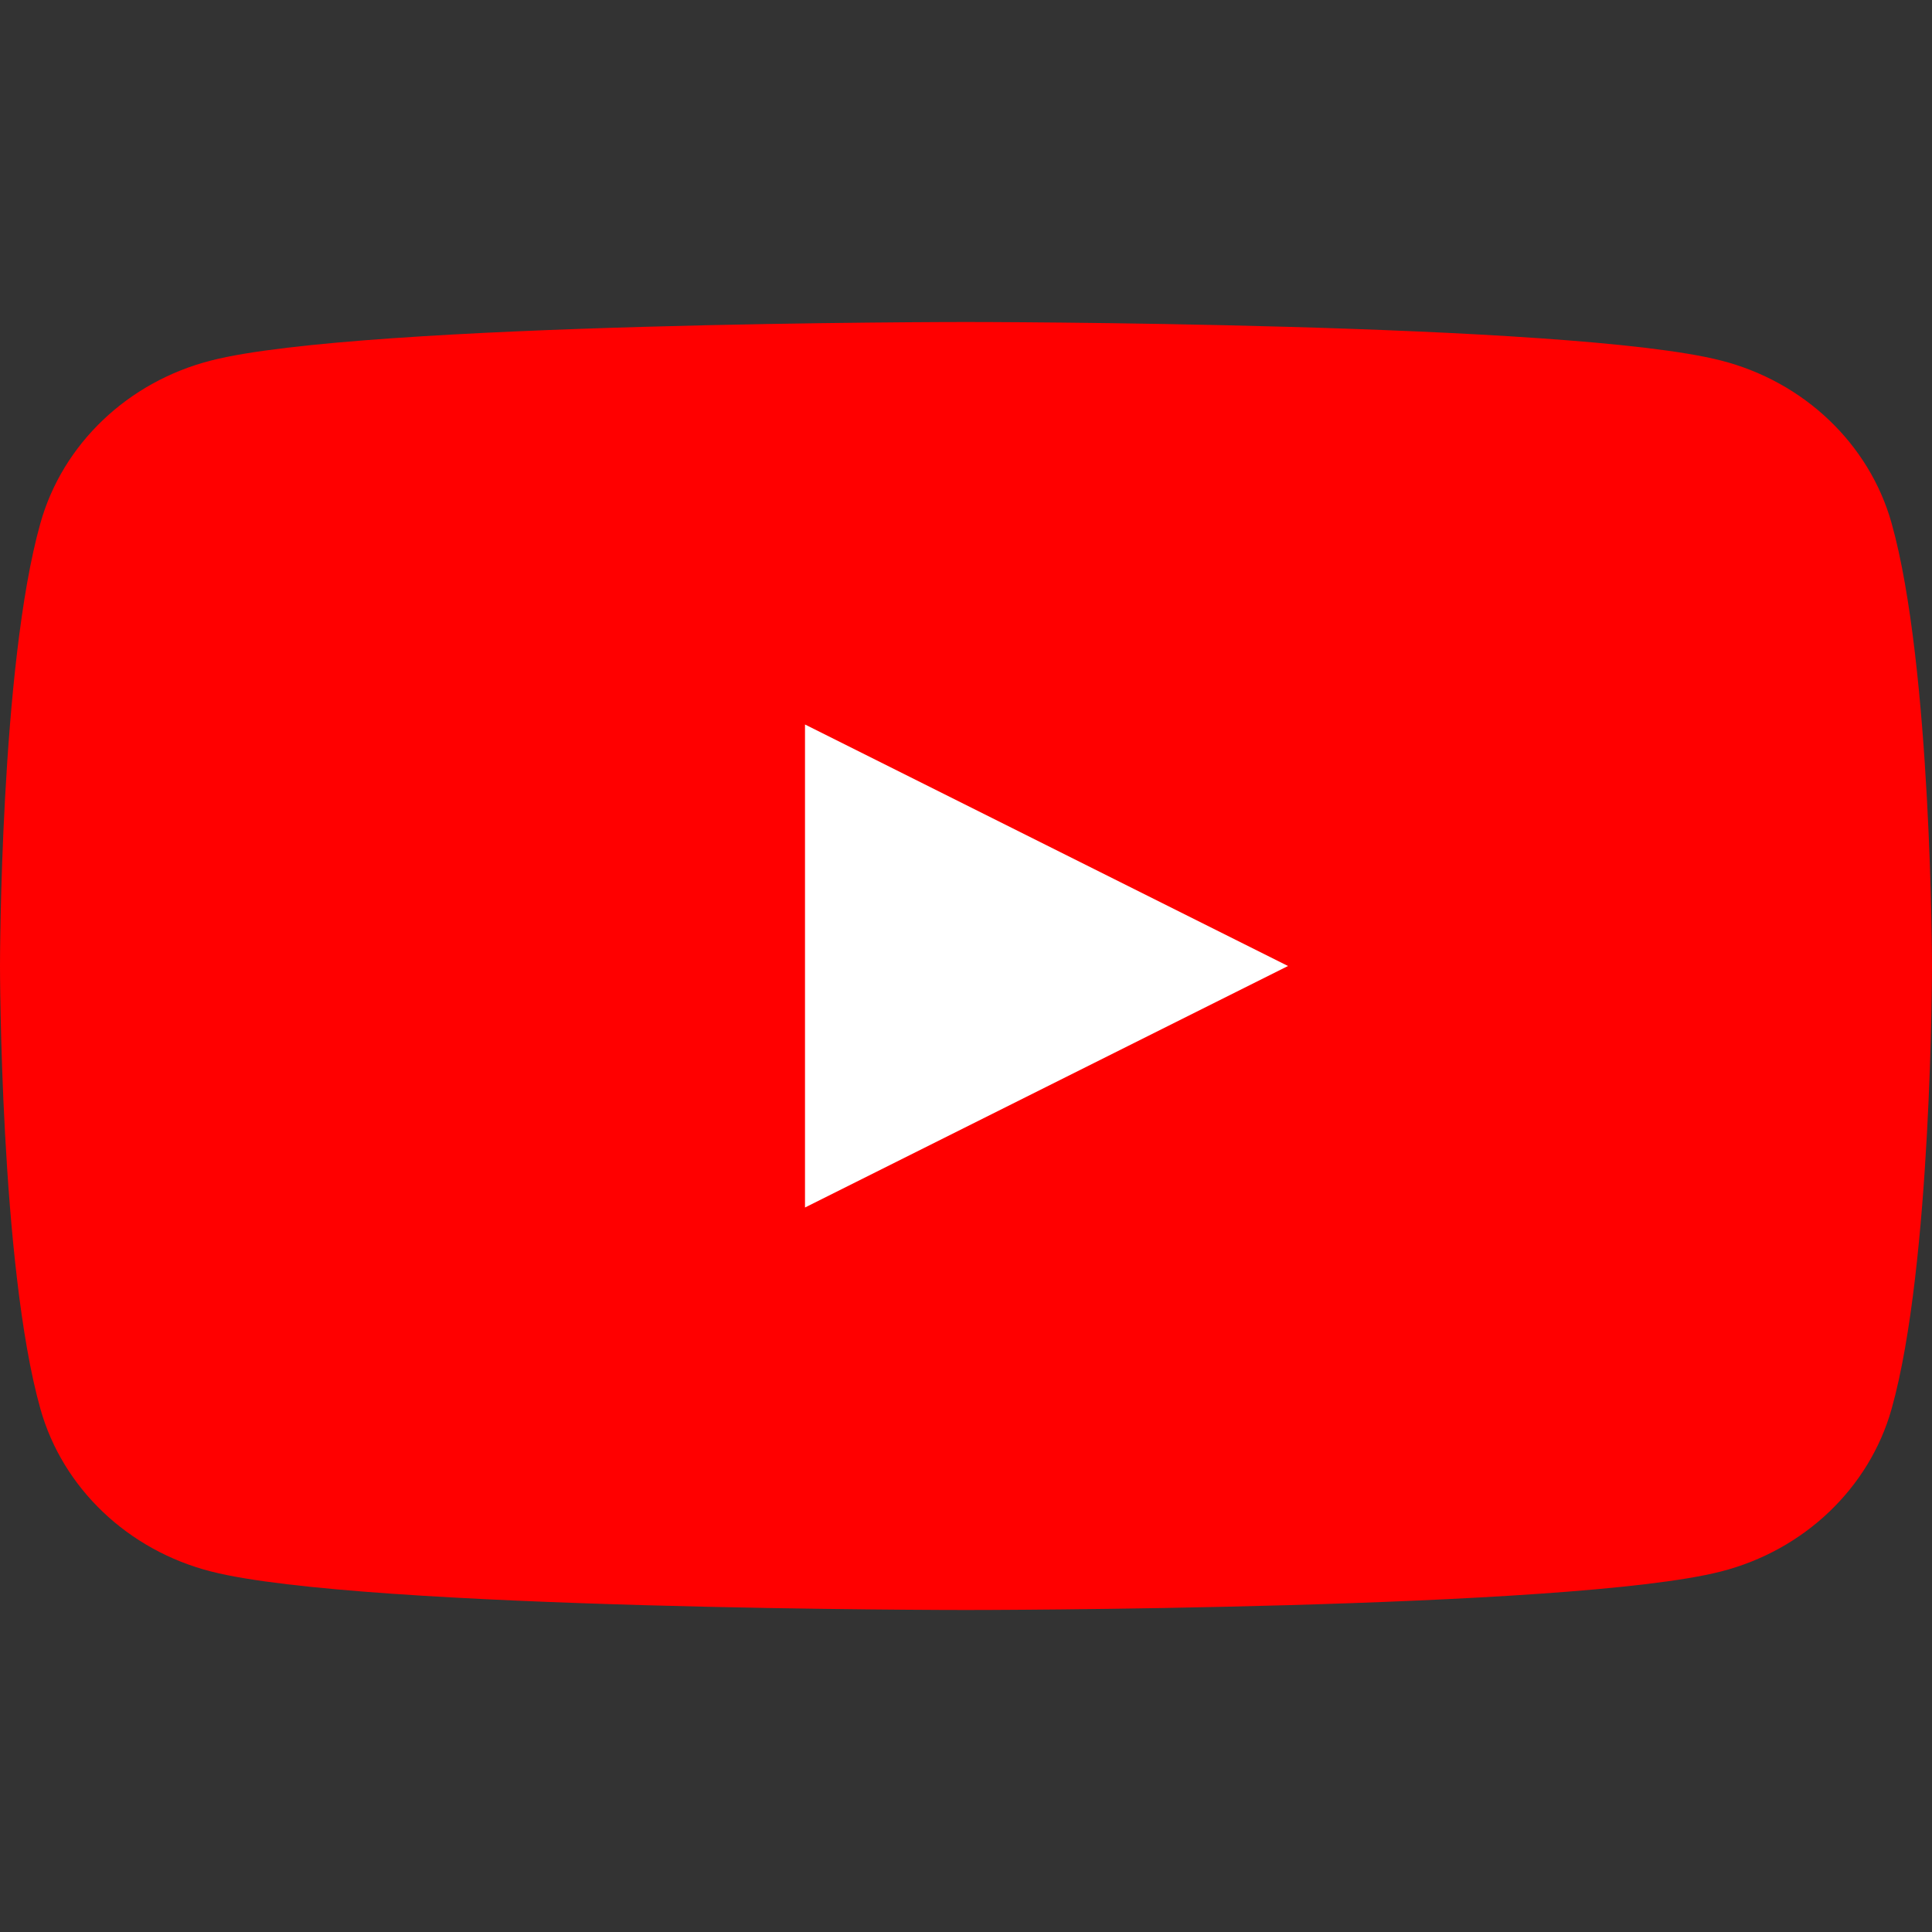
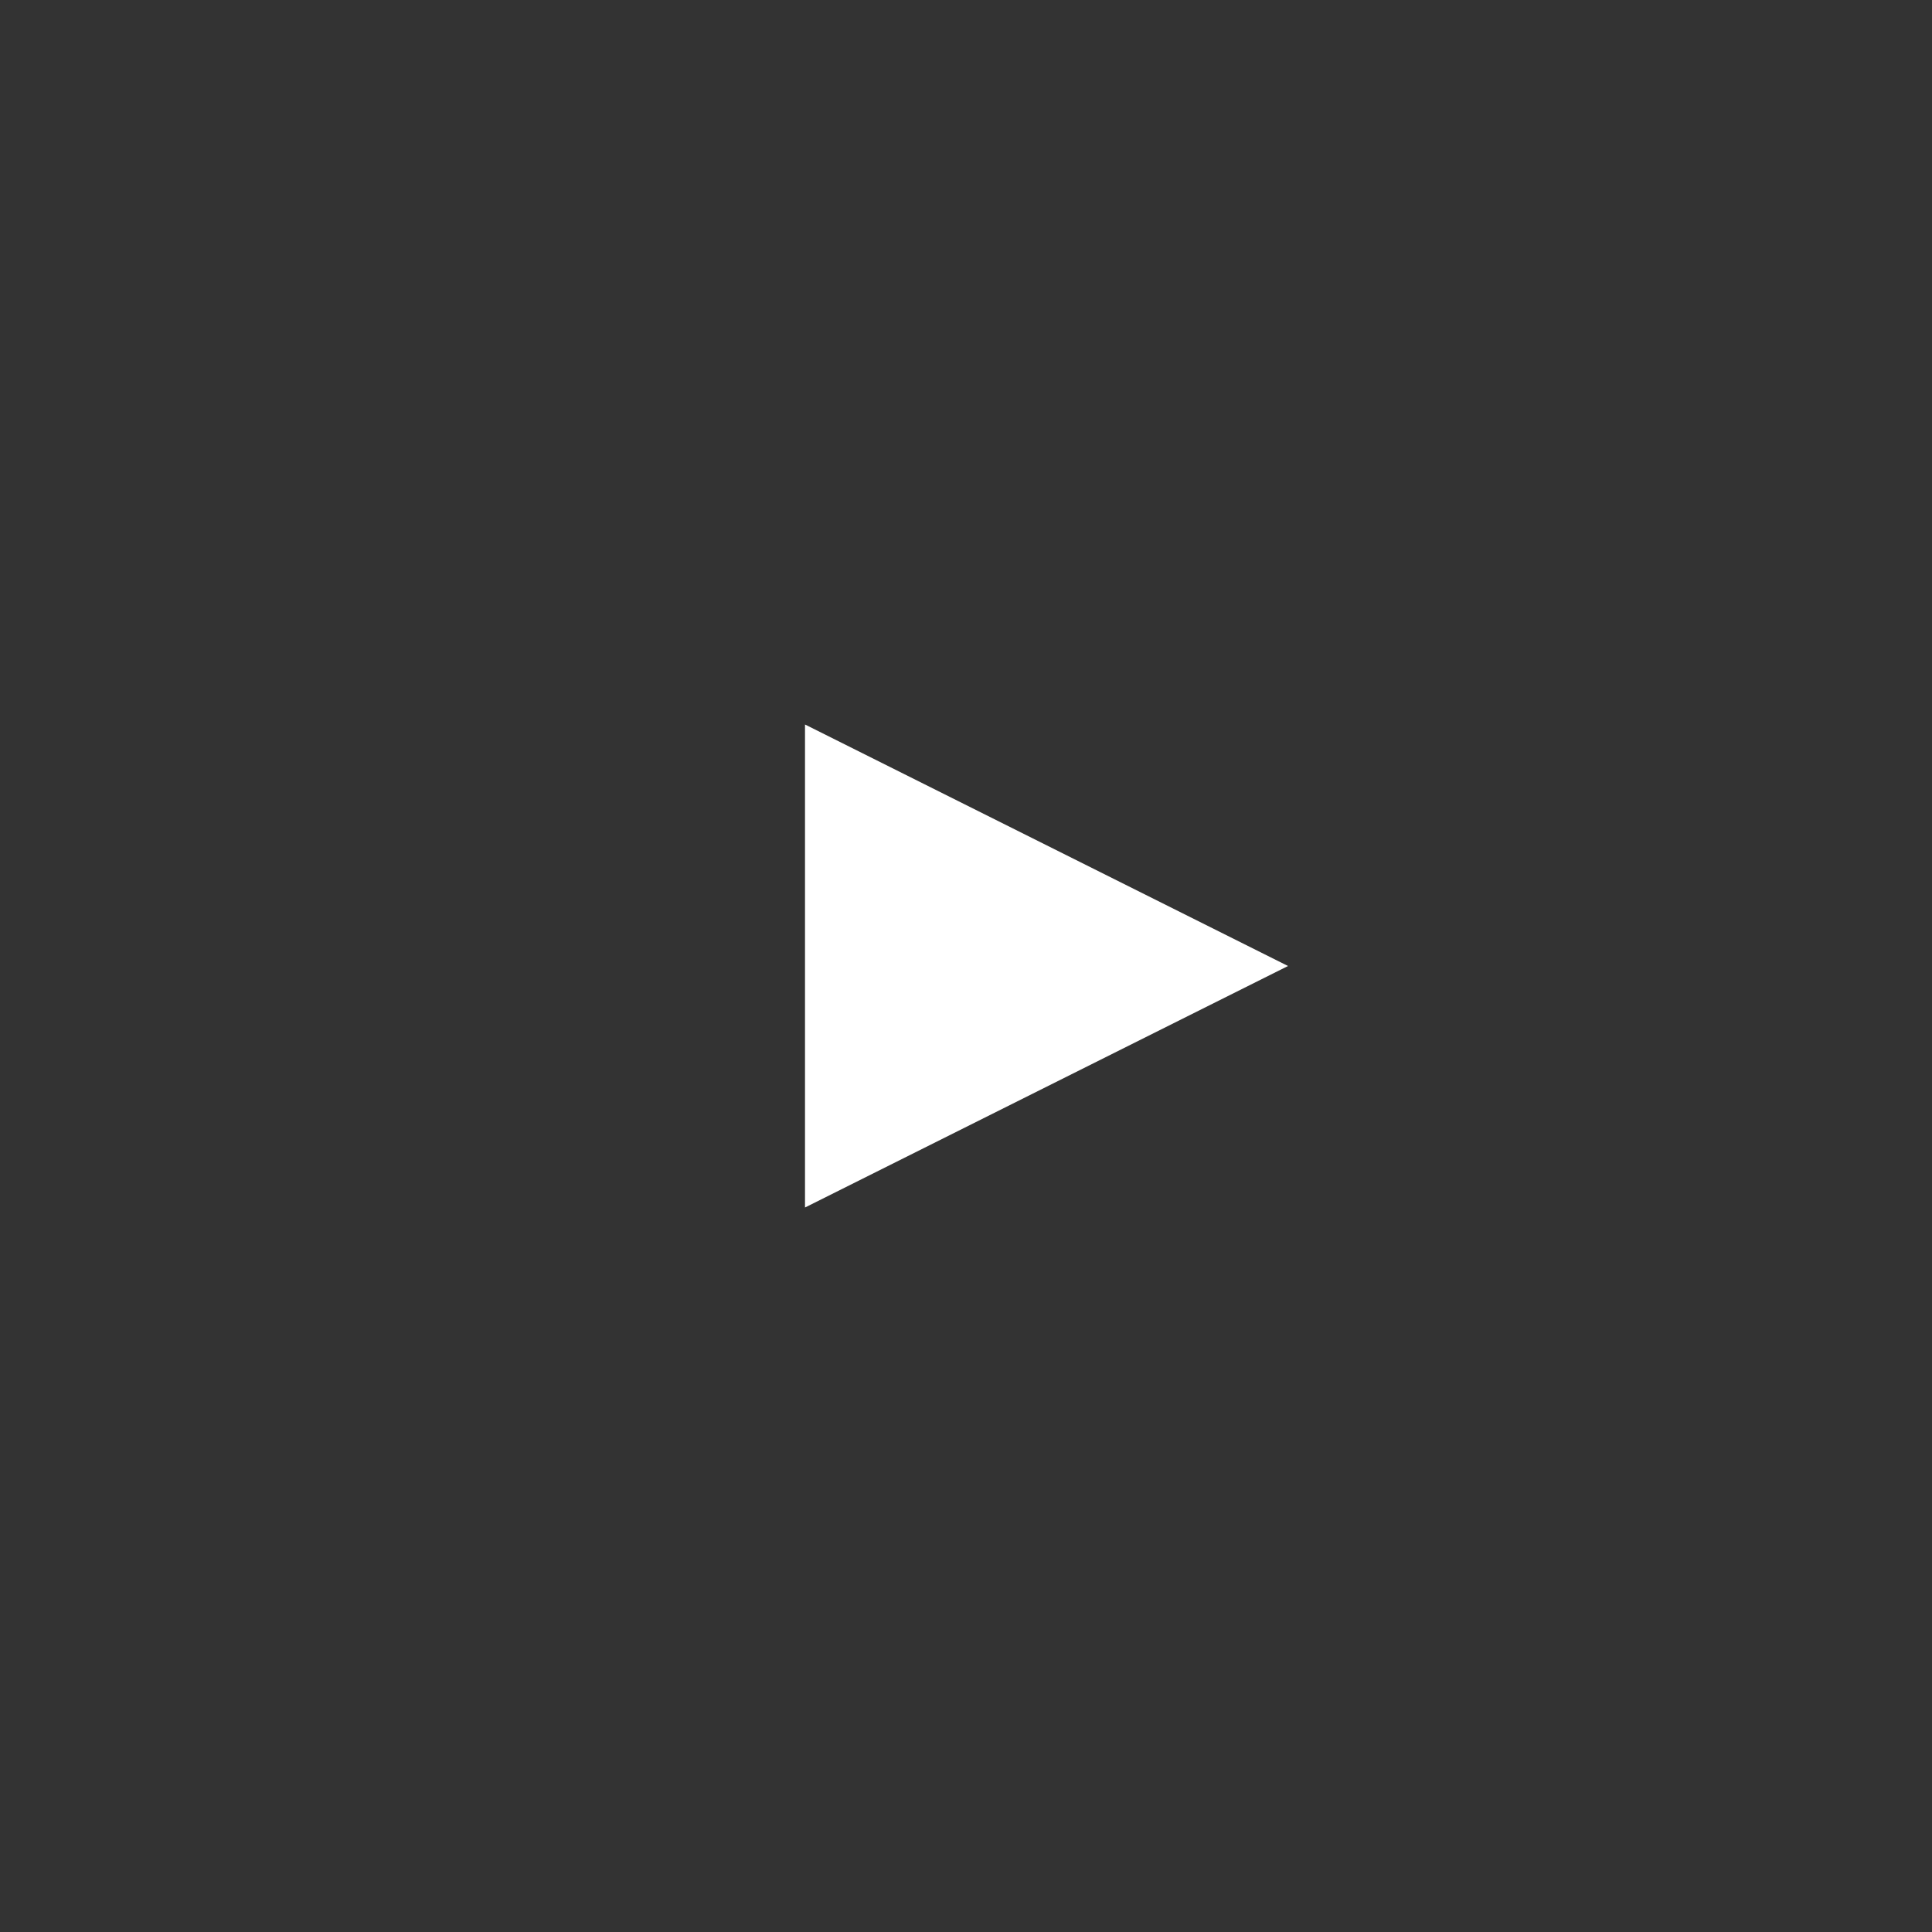
<svg xmlns="http://www.w3.org/2000/svg" width="24" height="24" viewBox="0 0 24 24" fill="none">
  <rect x="0" y="0" width="24" height="24" fill="#333333" stroke="none" />
-   <path fill-rule="evenodd" clip-rule="evenodd" d="M12 4C12 4 19.506 4 21.377 4.478C22.41 4.741 23.222 5.515 23.498 6.499C23.997 8.275 24 11.98 24 12C24 12 24 15.72 23.498 17.502C23.222 18.485 22.41 19.259 21.377 19.522C19.506 20 12 20 12 20C11.986 20 4.493 20 2.624 19.522C1.59 19.259 0.778 18.485 0.502 17.502C-0 15.72 0 12 0 12C3.79632e-06 11.98 0.001 8.275 0.502 6.499C0.778 5.515 1.59 4.741 2.624 4.478C4.493 4 11.986 4 12 4Z" fill="#FF0000" />
  <path d="M10 15L16 12L10 9V15Z" fill="white" />
</svg>